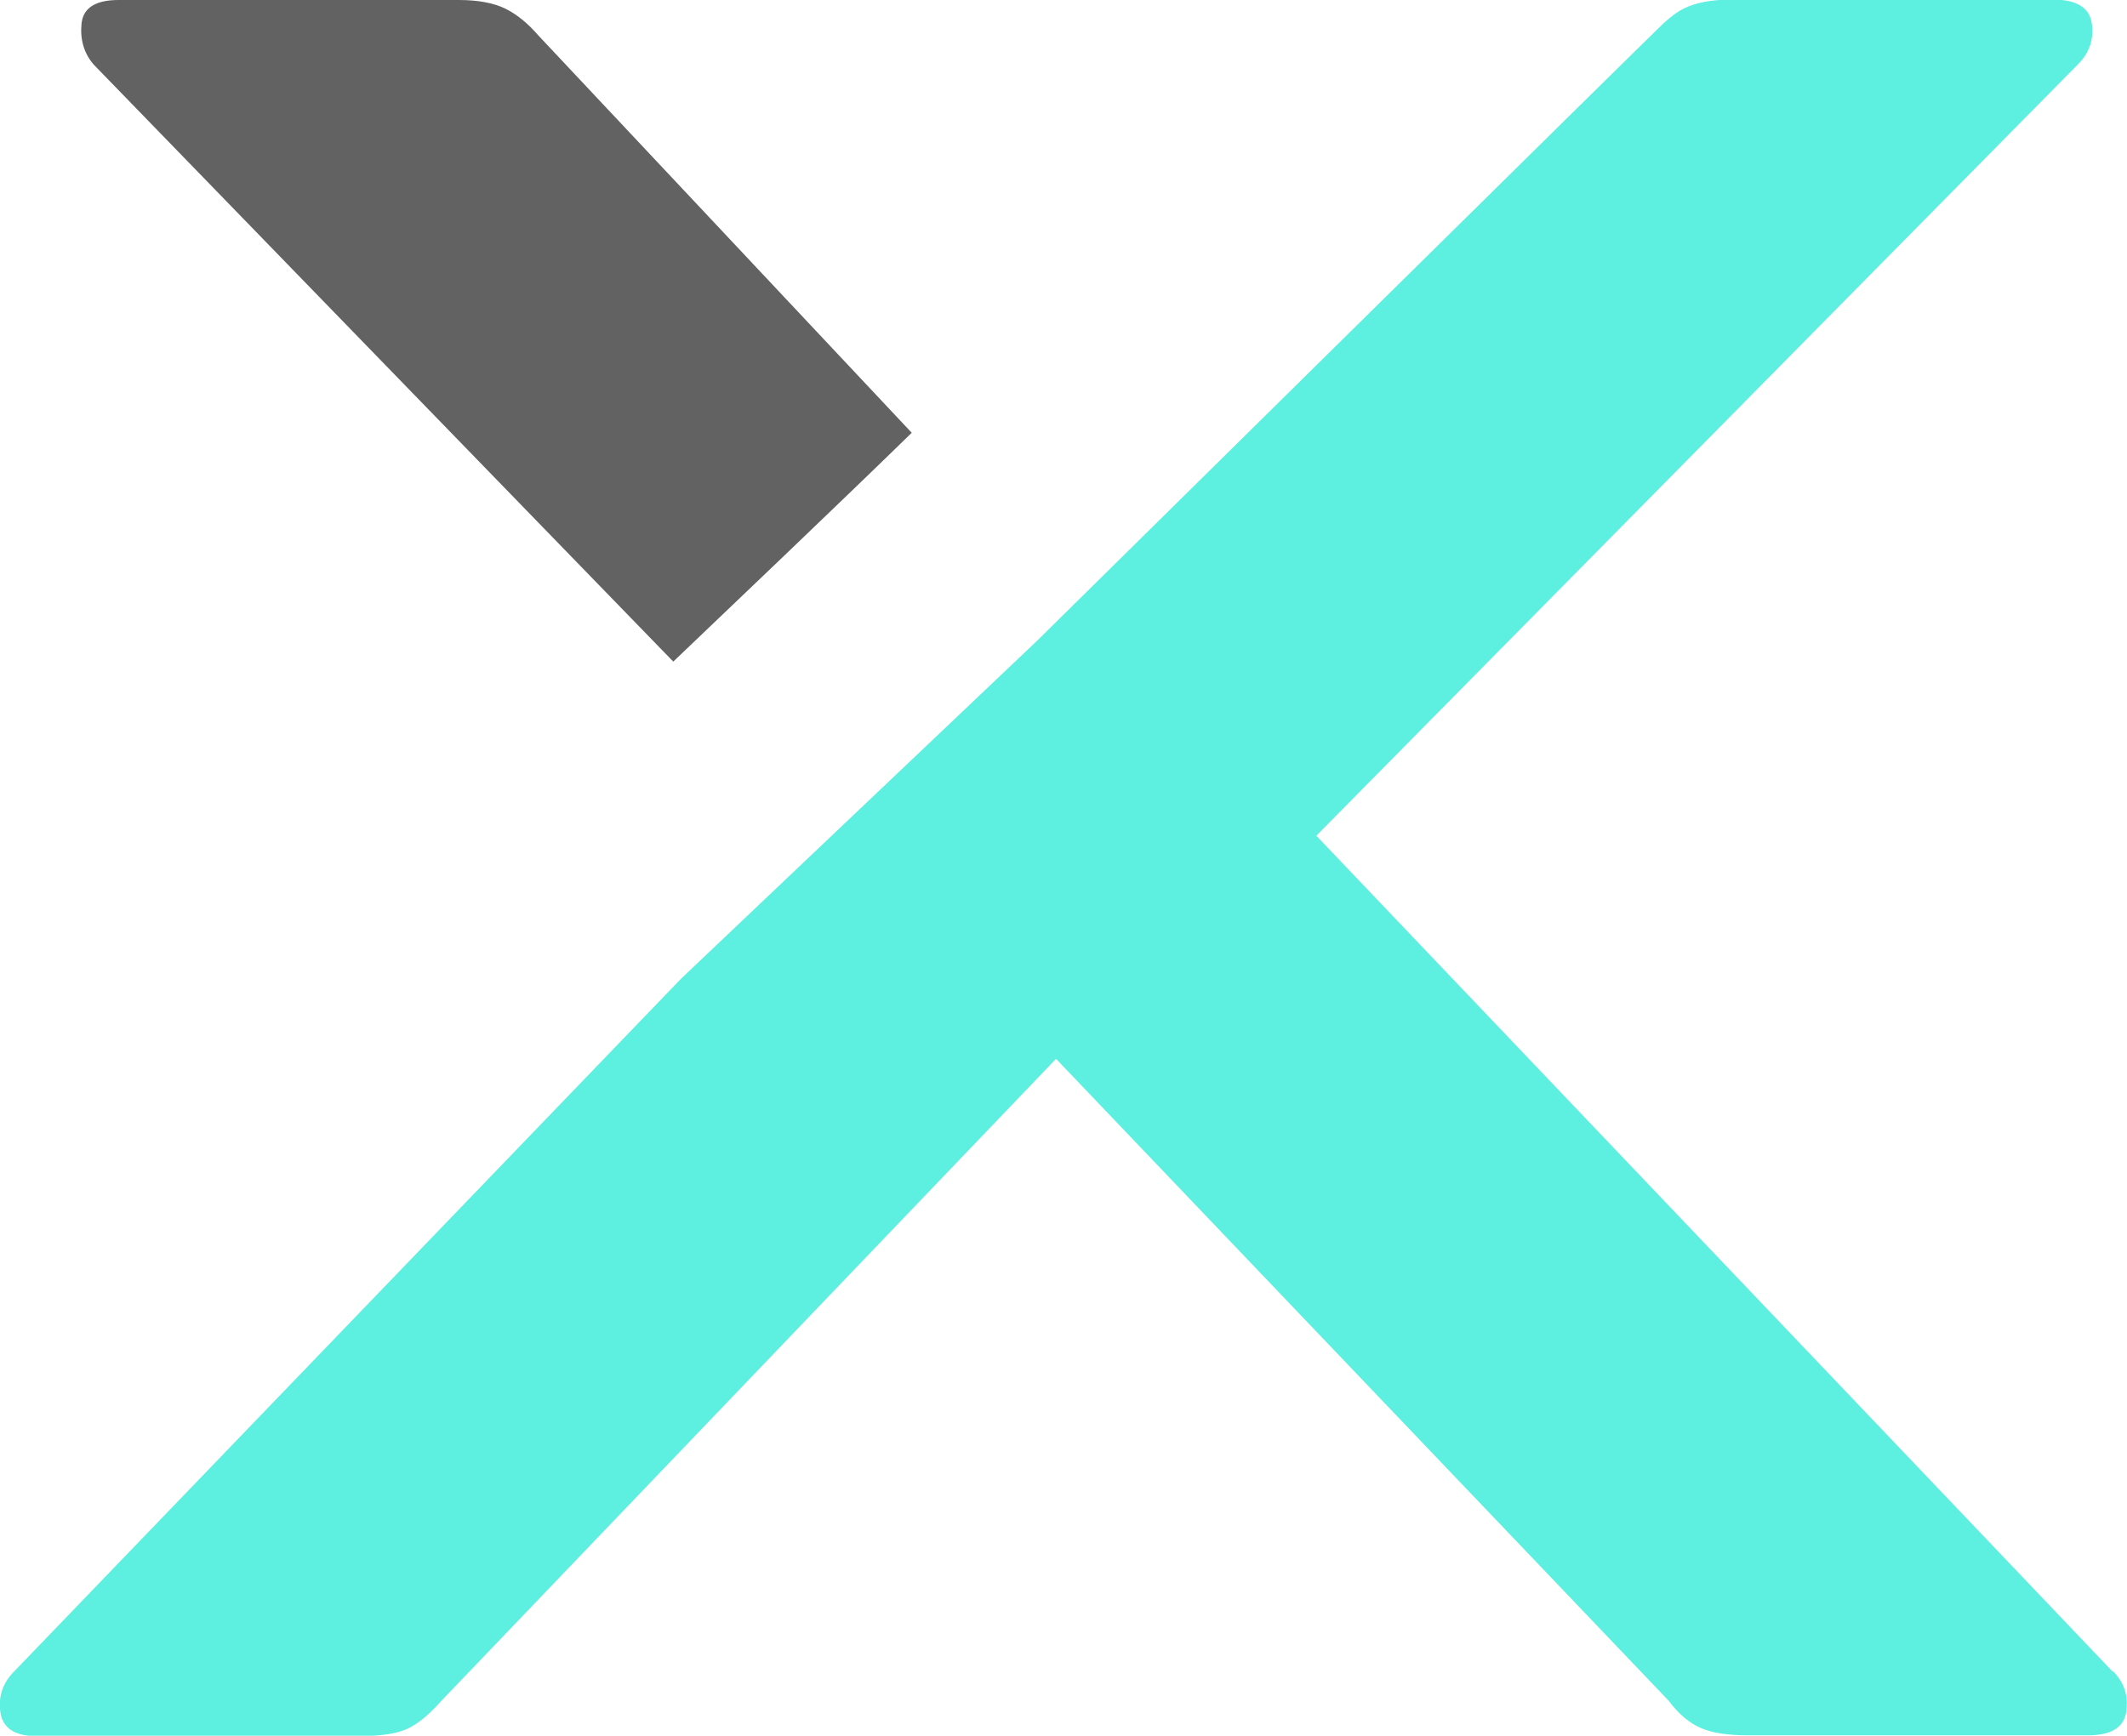
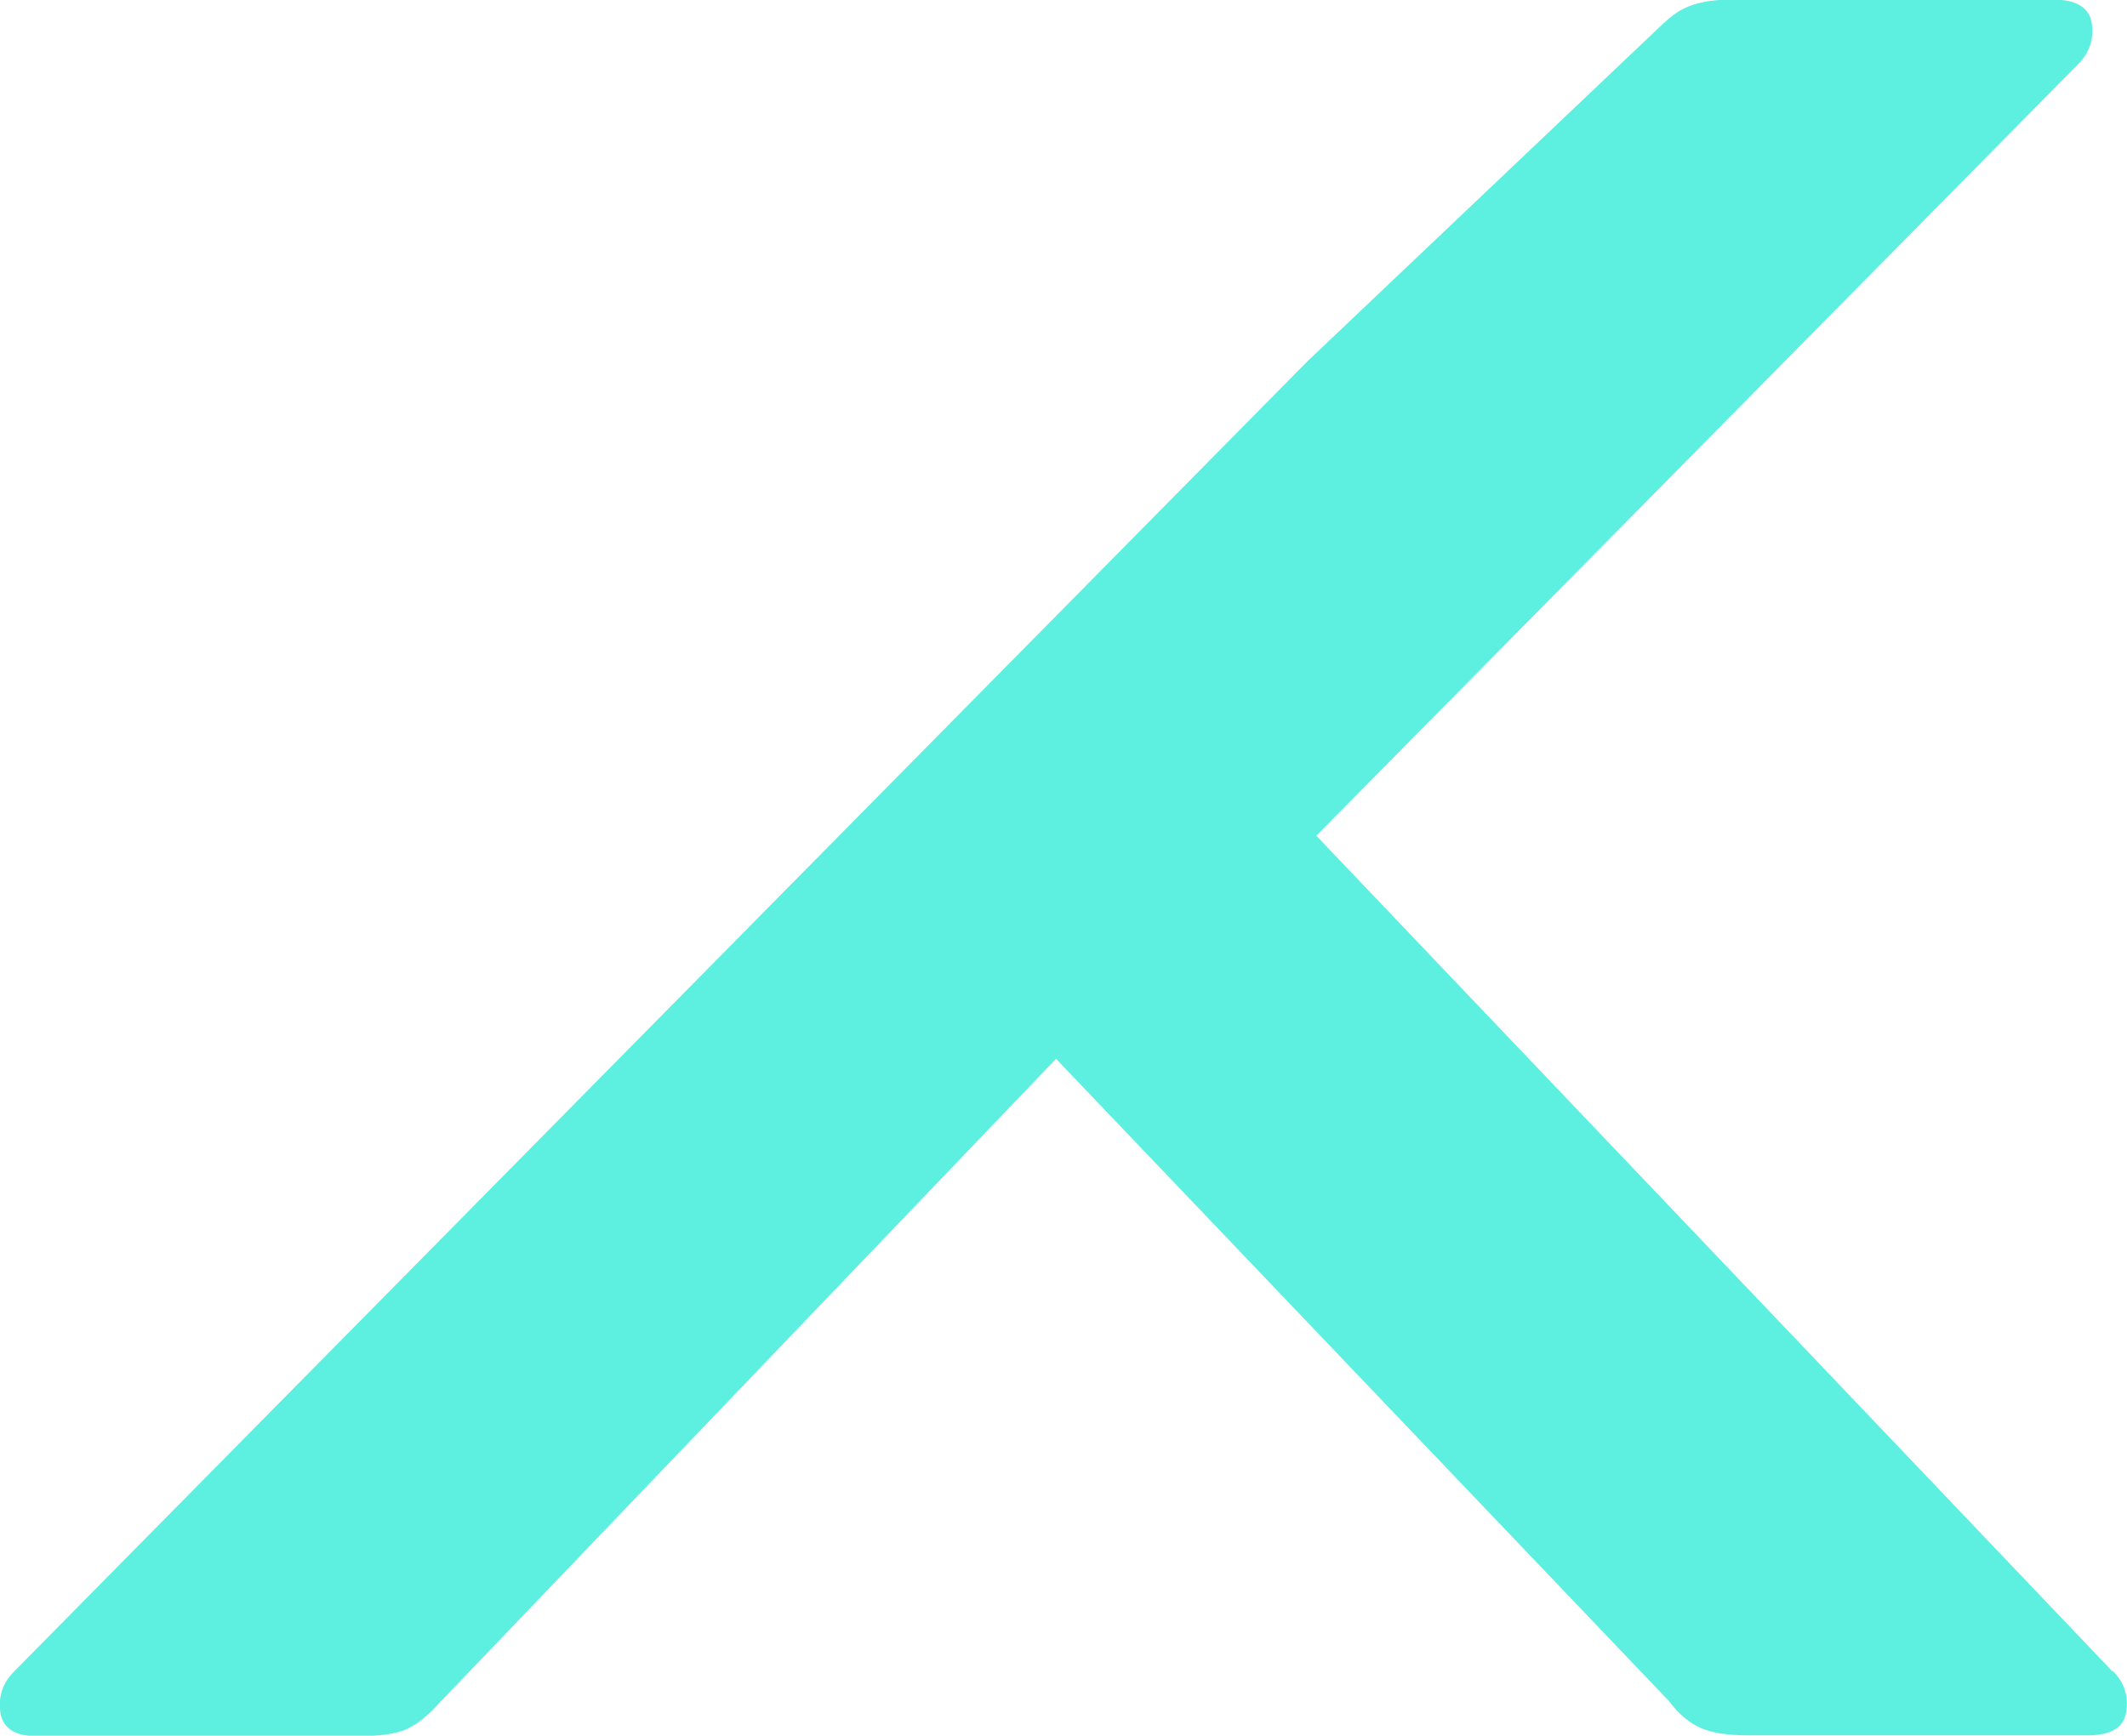
<svg xmlns="http://www.w3.org/2000/svg" data-bbox="-0.005 -0.01 55.571 45.38" viewBox="0 0 55.57 45.36" data-type="color">
  <g>
-     <path d="M17.59 17.29c1.29-1.23 4.49-4.28 6.23-5.98L14.05.91c-.26-.3-.54-.53-.84-.68-.3-.15-.71-.23-1.23-.23H3.1c-.61 0-.93.21-.97.62-.04.41.06.77.32 1.07l15.14 15.6Z" fill="#626262" data-color="1" />
-     <path d="m55.19 43.68-20.8-21.84 19.9-20.16c.3-.3.42-.66.36-1.07-.06-.41-.4-.62-1-.62h-8.42c-.52 0-.93.08-1.23.23-.19.09-.36.23-.53.38S27.1 16.74 27.1 16.74l-9.31 8.84L.37 43.68c-.3.3-.42.66-.36 1.07.06.41.38.62.94.62h8.43c.56 0 .98-.06 1.26-.19s.57-.37.87-.71l16.08-16.8L43.6 44.45c.26.35.54.58.84.71.3.13.71.19 1.23.19h8.88c.6 0 .94-.2 1-.62.06-.41-.05-.77-.36-1.07Z" fill="#5defdf" data-color="2" />
+     <path d="m55.19 43.68-20.8-21.84 19.9-20.16c.3-.3.42-.66.36-1.07-.06-.41-.4-.62-1-.62h-8.42c-.52 0-.93.08-1.23.23-.19.09-.36.23-.53.38l-9.31 8.84L.37 43.68c-.3.3-.42.66-.36 1.07.06.41.38.62.94.62h8.43c.56 0 .98-.06 1.26-.19s.57-.37.87-.71l16.08-16.8L43.6 44.45c.26.35.54.58.84.71.3.13.71.19 1.23.19h8.88c.6 0 .94-.2 1-.62.06-.41-.05-.77-.36-1.07Z" fill="#5defdf" data-color="2" />
  </g>
</svg>